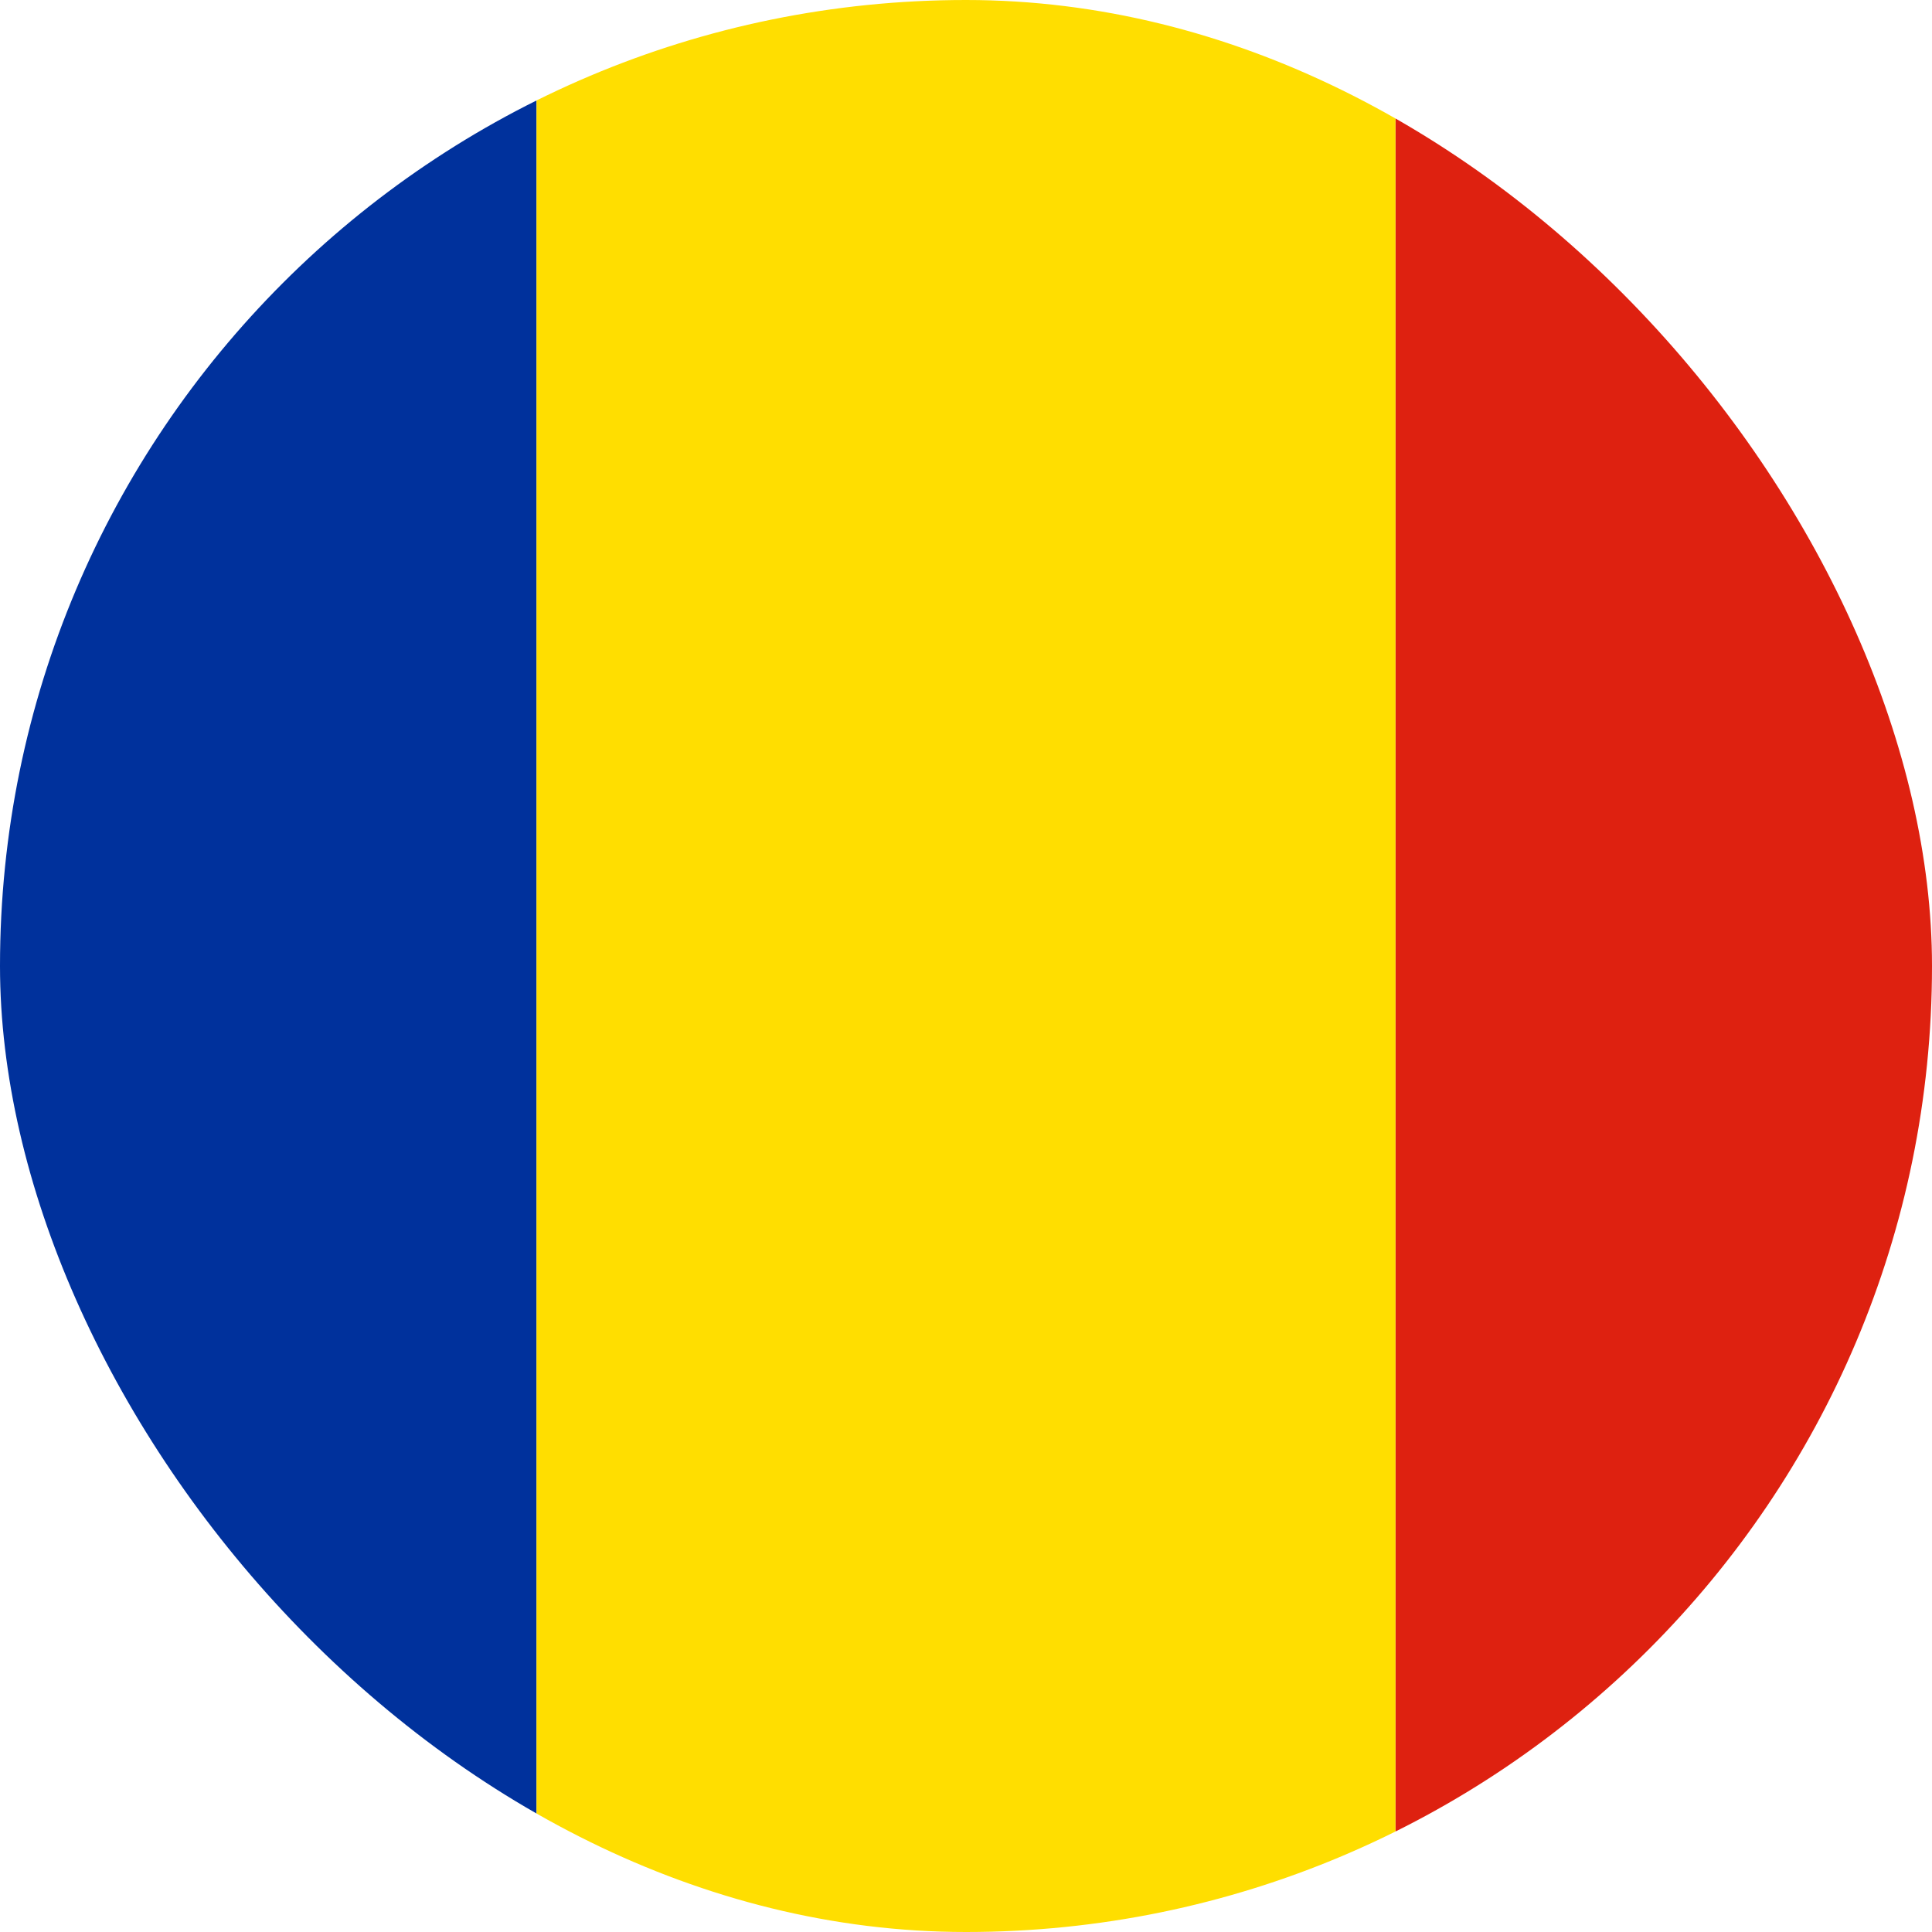
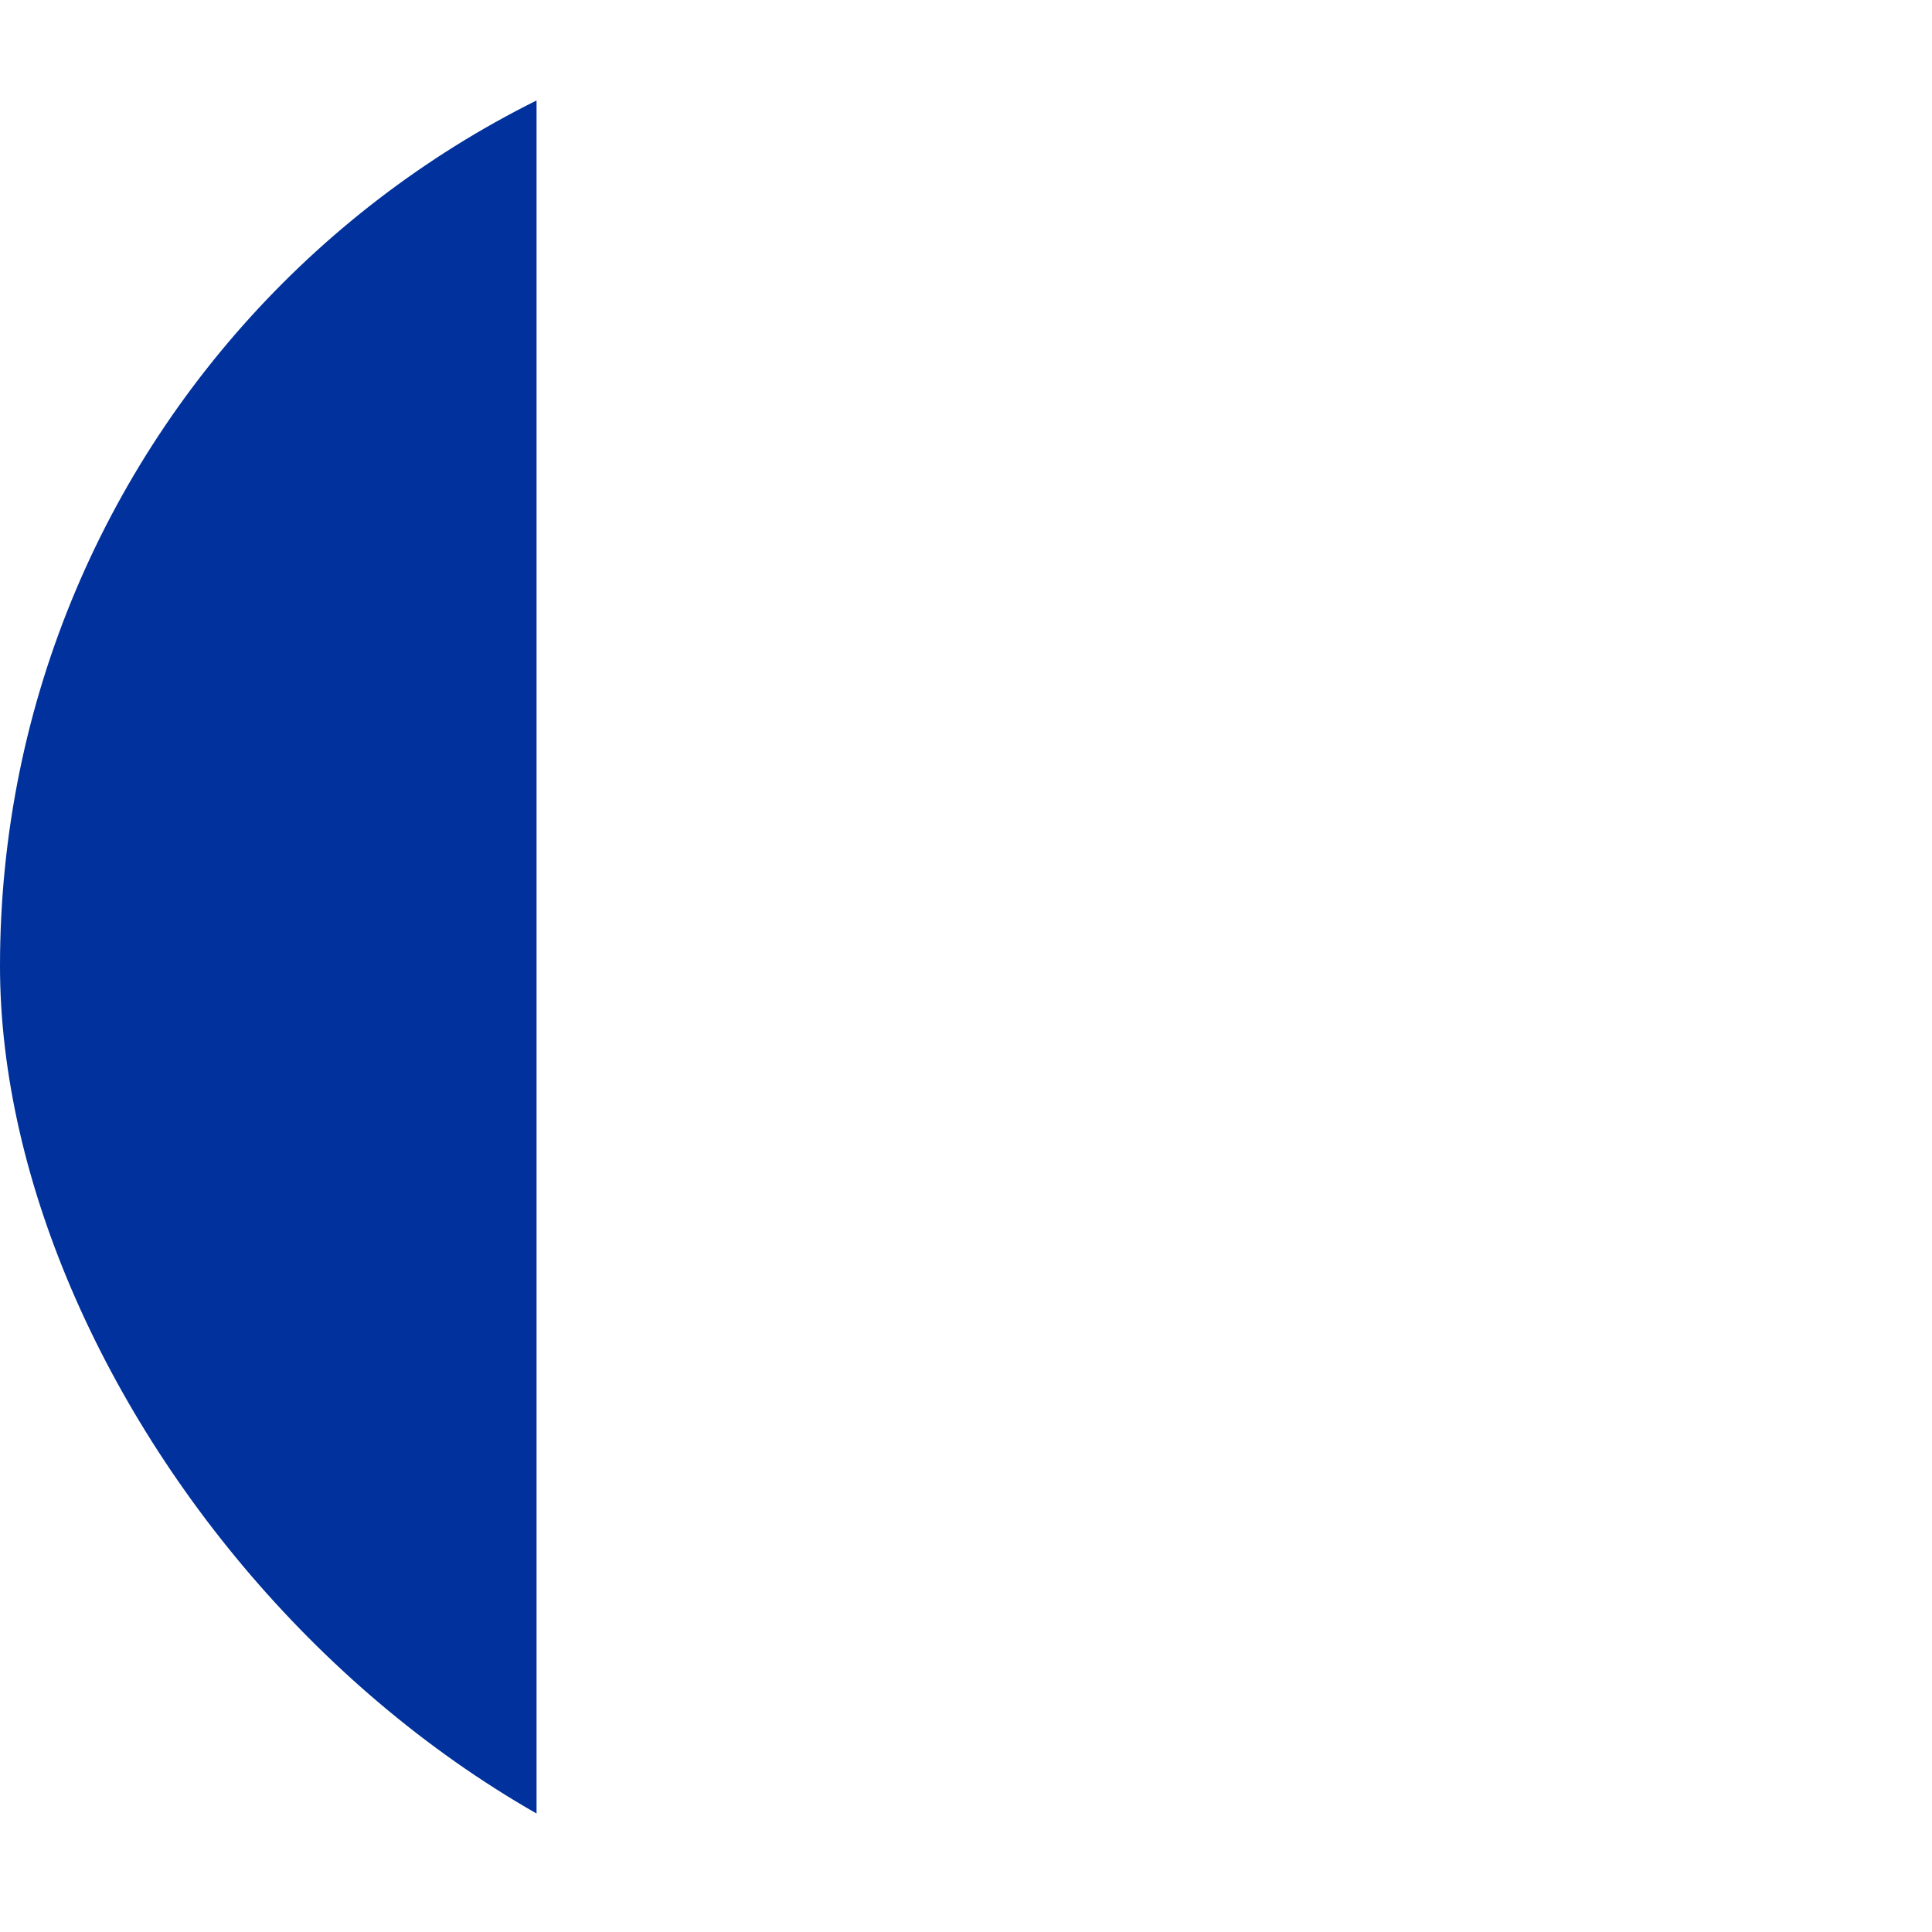
<svg xmlns="http://www.w3.org/2000/svg" width="28" height="28" viewBox="0 0 28 28" fill="none">
  <g clip-path="url(#clip0_492_412)">
    <path fill-rule="evenodd" clip-rule="evenodd" d="M-4.666 0H7.776V28H-4.666V0Z" fill="#00319C" />
-     <path fill-rule="evenodd" clip-rule="evenodd" d="M7.776 0H20.225V28H7.776V0Z" fill="#FFDE00" />
-     <path fill-rule="evenodd" clip-rule="evenodd" d="M20.226 0H32.668V28H20.226V0Z" fill="#DE2110" />
+     <path fill-rule="evenodd" clip-rule="evenodd" d="M20.226 0H32.668V28V0Z" fill="#DE2110" />
  </g>
  <defs>
    <clipPath id="clip0_492_412">
      <rect width="28" height="28" rx="14" fill="white" />
    </clipPath>
  </defs>
</svg>